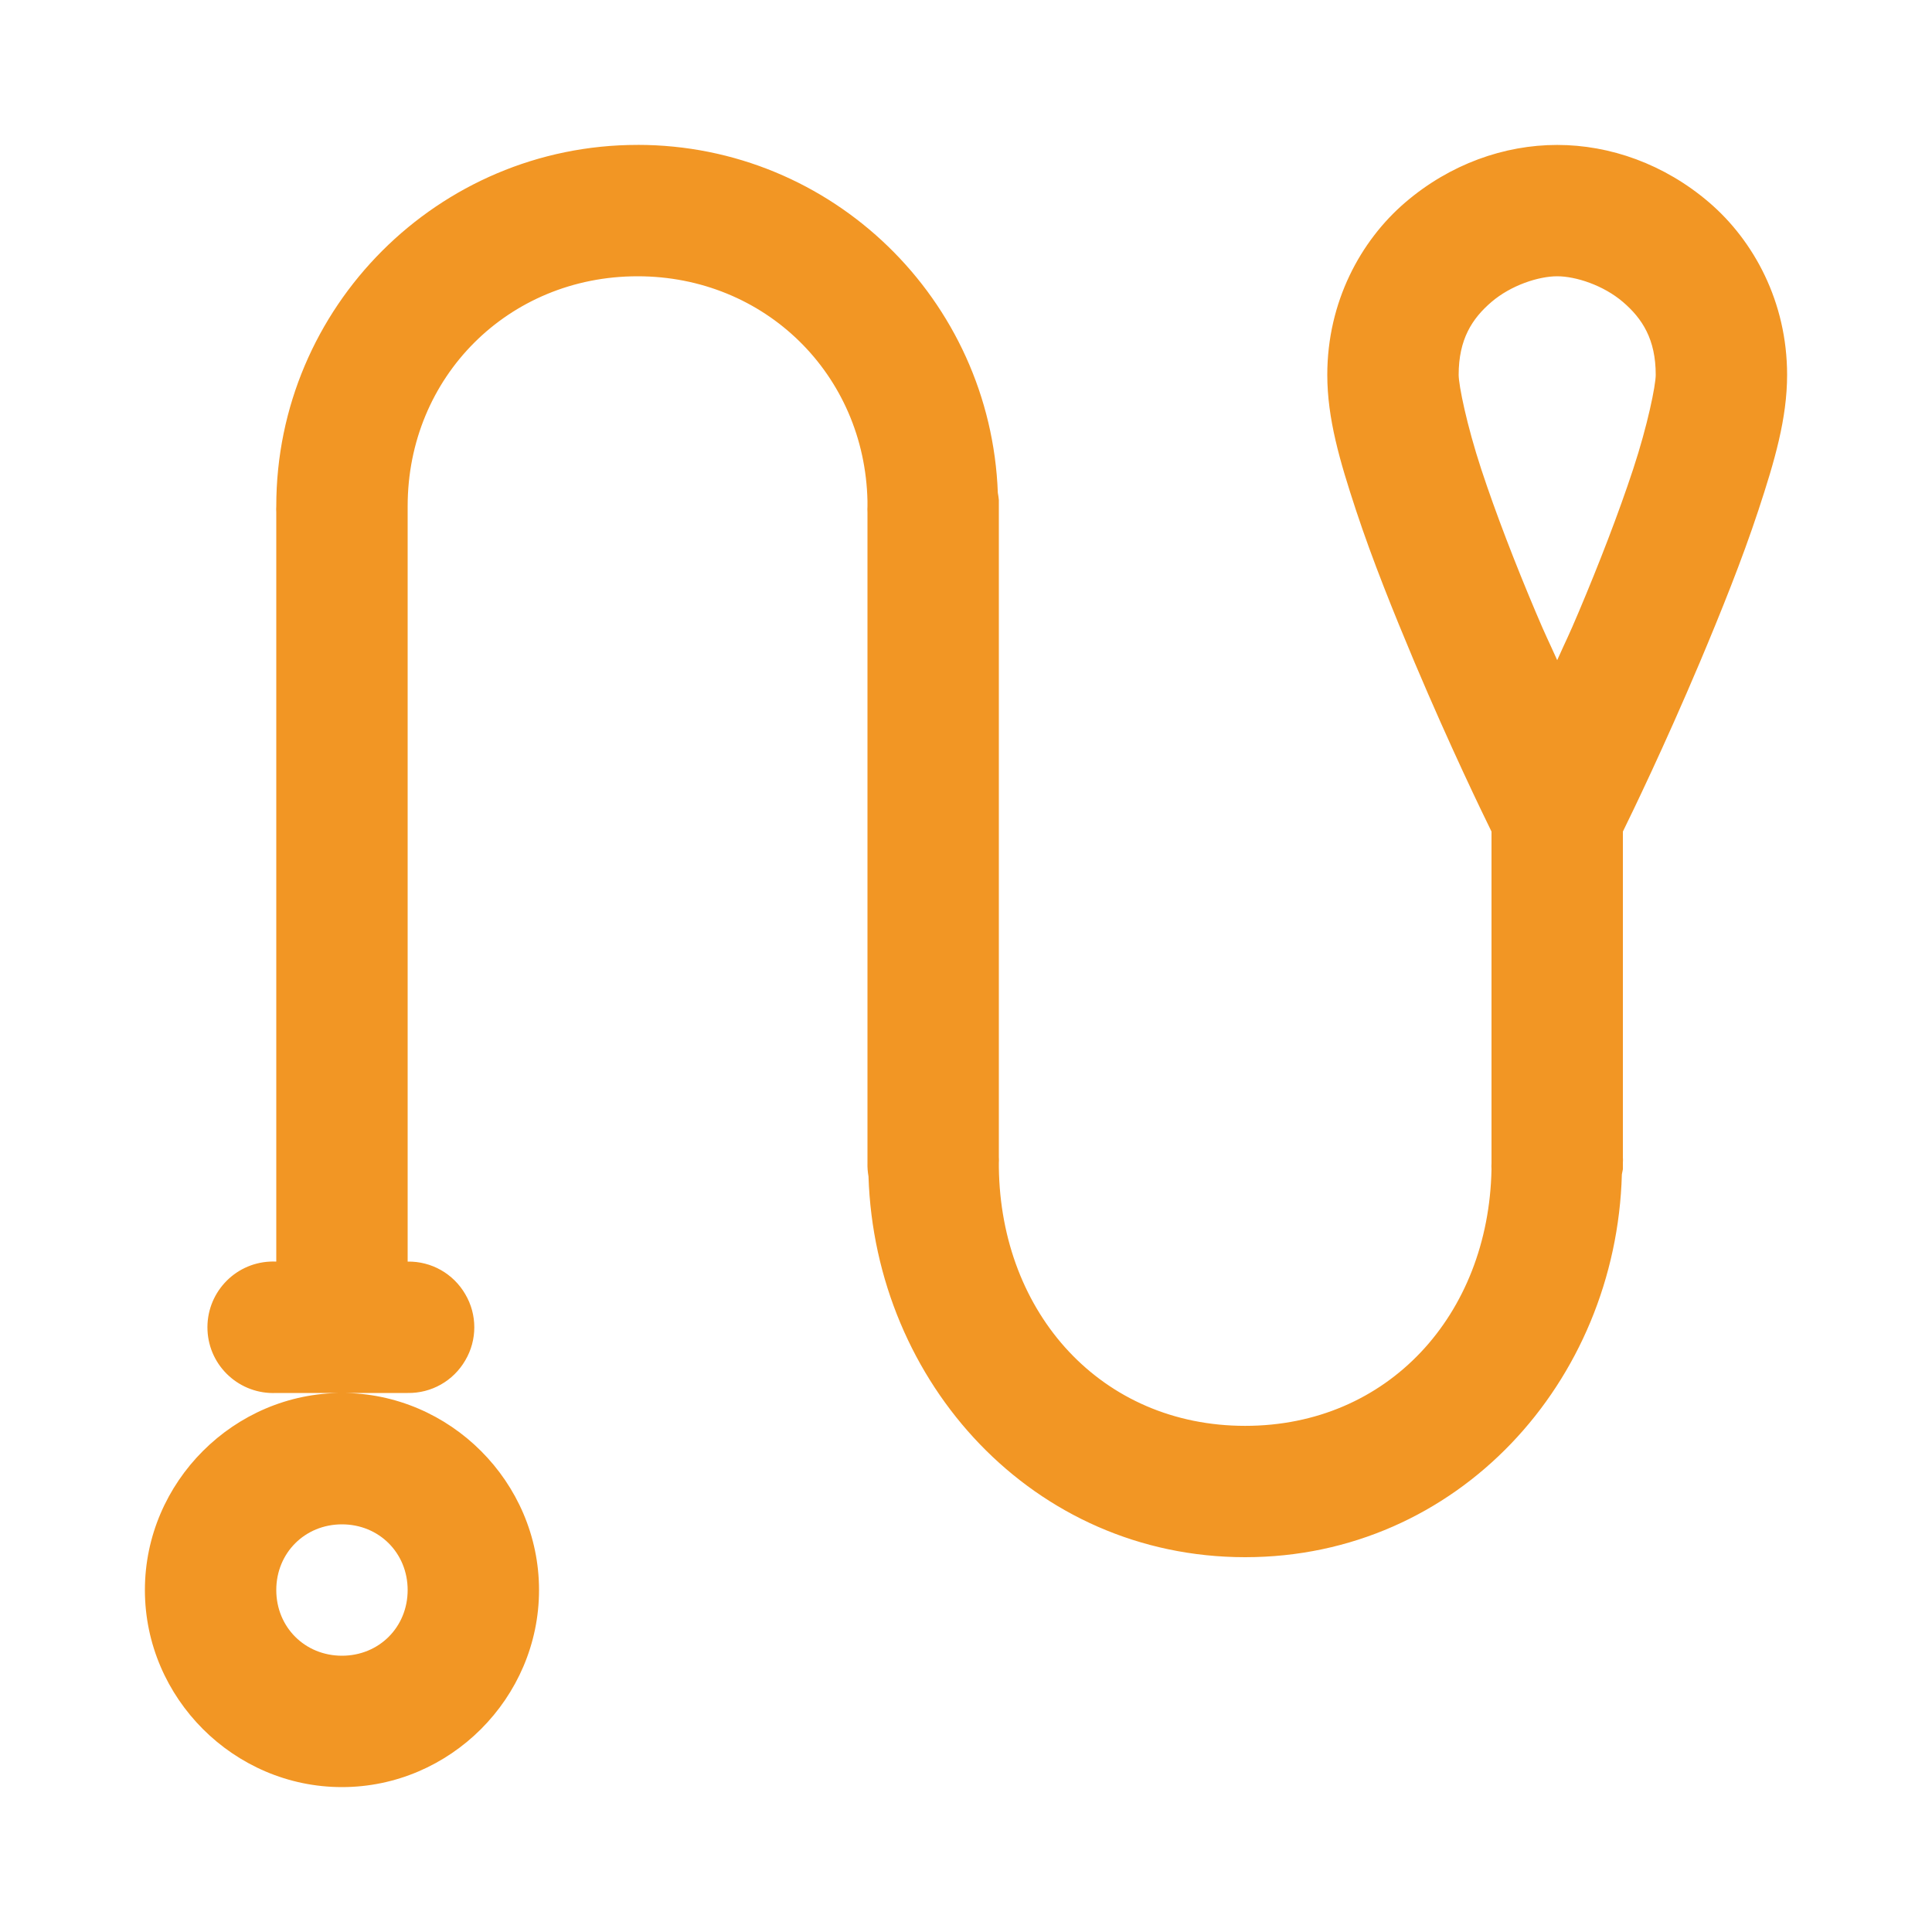
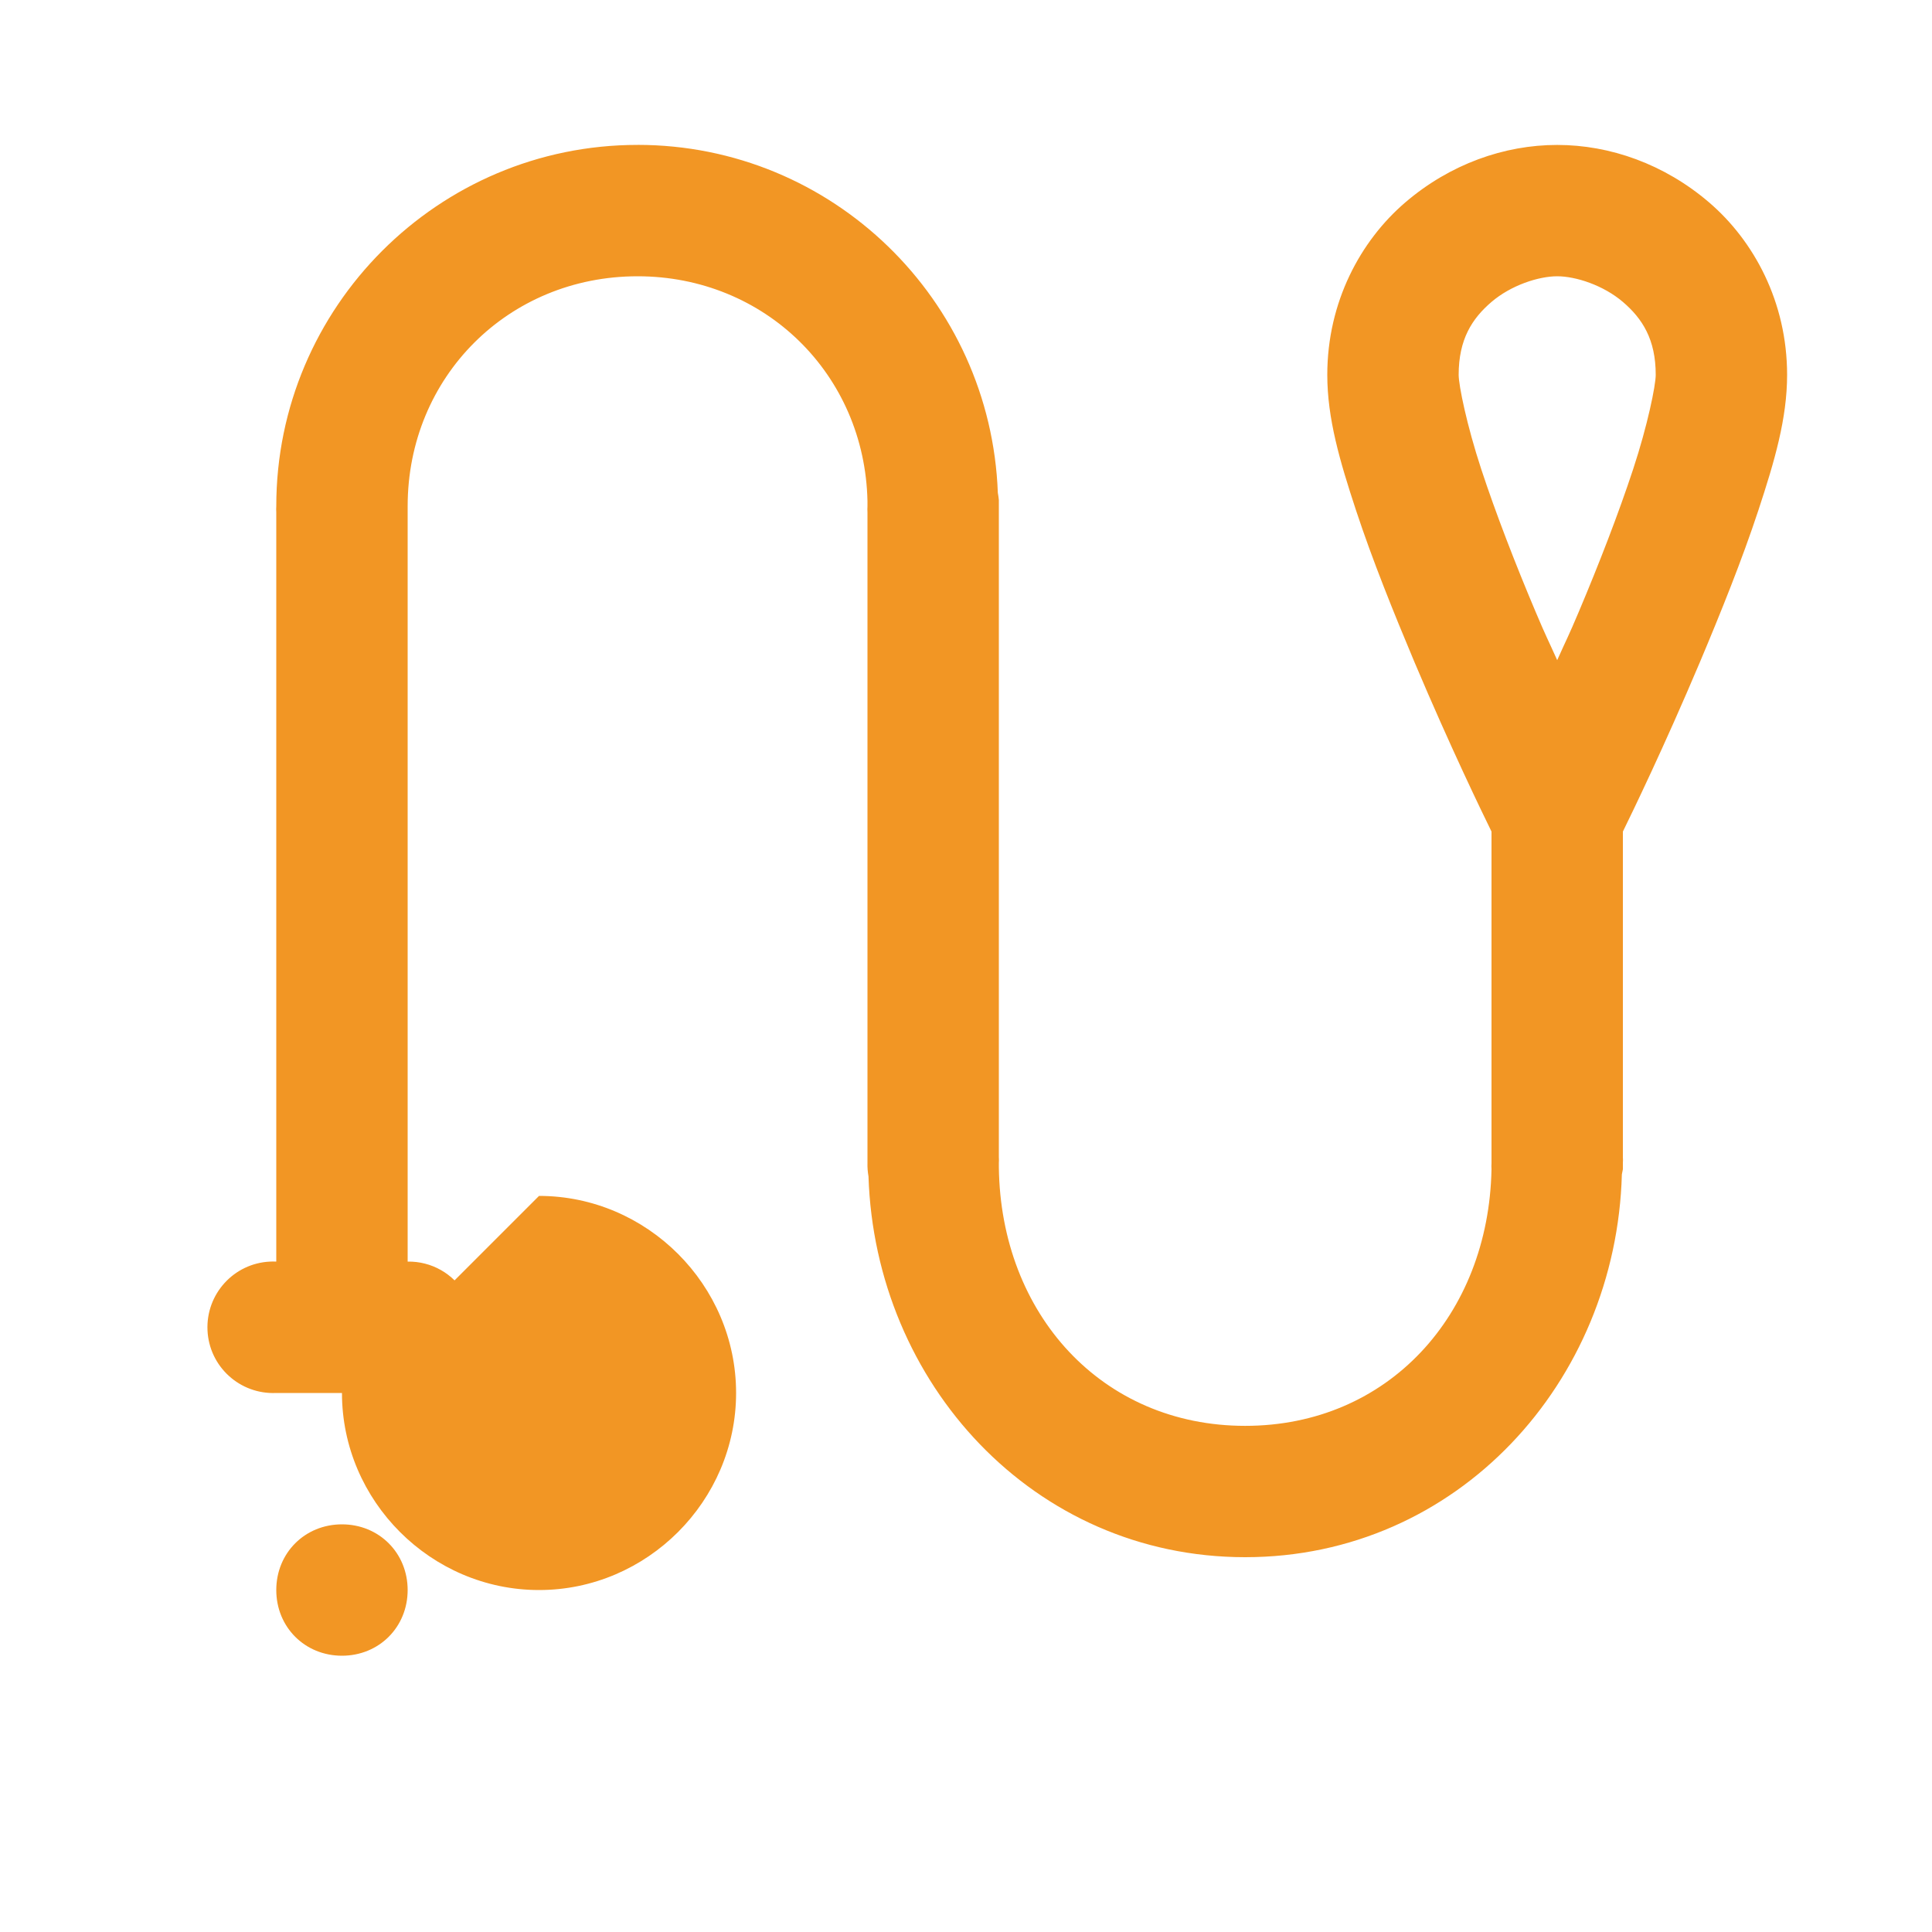
<svg xmlns="http://www.w3.org/2000/svg" viewBox="0,0,256,256" width="100px" height="100px" fill-rule="nonzero">
  <g transform="translate(19.2,19.2) scale(0.85,0.85)">
    <g fill="#f29624" fill-rule="nonzero" stroke="none" stroke-width="1" stroke-linecap="butt" stroke-linejoin="miter" stroke-miterlimit="10" stroke-dasharray="" stroke-dashoffset="0" font-family="none" font-weight="none" font-size="none" text-anchor="none" style="mix-blend-mode: normal">
      <g transform="scale(5.12,5.12)">
-         <path d="M15,0c-6.066,0 -11,4.934 -11,11c-0.004,0.062 -0.004,0.125 0,0.188v22.812c-0.062,-0.004 -0.125,-0.004 -0.188,0c-1.105,0.051 -1.957,0.988 -1.906,2.094c0.051,1.105 0.988,1.957 2.094,1.906h4c0.723,0.012 1.391,-0.367 1.754,-0.992c0.367,-0.621 0.367,-1.395 0,-2.016c-0.363,-0.625 -1.031,-1.004 -1.754,-0.992v-22.875c0,-0.043 0,-0.082 0,-0.125c0,-3.934 3.066,-7 7,-7c3.879,0 6.918,2.988 7,6.844c0,0.055 0,0.102 0,0.156c-0.004,0.062 -0.004,0.125 0,0.188v19.812c-0.004,0.137 0.008,0.273 0.031,0.406c0.203,6.289 5.02,11.594 11.469,11.594c6.473,0 11.297,-5.34 11.469,-11.656c0.012,-0.051 0.023,-0.105 0.031,-0.156c0,-0.02 0,-0.043 0,-0.062c0,-0.043 0,-0.082 0,-0.125c0.004,-0.062 0.004,-0.125 0,-0.188v-9.906c0.285,-0.582 1.242,-2.551 2.344,-5.156c0.637,-1.512 1.285,-3.121 1.781,-4.625c0.496,-1.504 0.875,-2.797 0.875,-4.125c0,-2.219 -1.012,-4.082 -2.375,-5.25c-1.363,-1.168 -3.016,-1.75 -4.625,-1.75c-1.609,0 -3.262,0.582 -4.625,1.75c-1.363,1.168 -2.375,3.031 -2.375,5.25c0,1.328 0.379,2.621 0.875,4.125c0.496,1.504 1.145,3.113 1.781,4.625c1.102,2.605 2.059,4.574 2.344,5.156v10.094c-0.004,0.062 -0.004,0.125 0,0.188c-0.086,4.438 -3.152,7.812 -7.5,7.812c-4.367,0 -7.445,-3.406 -7.5,-7.875c0,-0.043 0,-0.082 0,-0.125c0.004,-0.062 0.004,-0.125 0,-0.188v-19.688c0,-0.043 0,-0.082 0,-0.125c0,-0.062 0,-0.125 0,-0.188c-0.008,-0.074 -0.016,-0.145 -0.031,-0.219c-0.215,-5.879 -5.039,-10.594 -10.969,-10.594zM6,38c-3.289,0 -6,2.711 -6,6c0,3.289 2.711,6 6,6c3.289,0 6,-2.711 6,-6c0,-3.289 -2.711,-6 -6,-6zM43,4c0.566,0 1.406,0.273 2,0.781c0.594,0.508 1,1.141 1,2.219c0,0.32 -0.246,1.535 -0.688,2.875c-0.441,1.34 -1.043,2.895 -1.656,4.344c-0.332,0.785 -0.348,0.781 -0.656,1.469c-0.309,-0.688 -0.324,-0.684 -0.656,-1.469c-0.613,-1.449 -1.215,-3.004 -1.656,-4.344c-0.441,-1.34 -0.688,-2.555 -0.688,-2.875c0,-1.078 0.406,-1.711 1,-2.219c0.594,-0.508 1.434,-0.781 2,-0.781zM6,42c1.129,0 2,0.871 2,2c0,1.129 -0.871,2 -2,2c-1.129,0 -2,-0.871 -2,-2c0,-1.129 0.871,-2 2,-2z" />
+         <path d="M15,0c-6.066,0 -11,4.934 -11,11c-0.004,0.062 -0.004,0.125 0,0.188v22.812c-0.062,-0.004 -0.125,-0.004 -0.188,0c-1.105,0.051 -1.957,0.988 -1.906,2.094c0.051,1.105 0.988,1.957 2.094,1.906h4c0.723,0.012 1.391,-0.367 1.754,-0.992c0.367,-0.621 0.367,-1.395 0,-2.016c-0.363,-0.625 -1.031,-1.004 -1.754,-0.992v-22.875c0,-0.043 0,-0.082 0,-0.125c0,-3.934 3.066,-7 7,-7c3.879,0 6.918,2.988 7,6.844c0,0.055 0,0.102 0,0.156c-0.004,0.062 -0.004,0.125 0,0.188v19.812c-0.004,0.137 0.008,0.273 0.031,0.406c0.203,6.289 5.02,11.594 11.469,11.594c6.473,0 11.297,-5.34 11.469,-11.656c0.012,-0.051 0.023,-0.105 0.031,-0.156c0,-0.02 0,-0.043 0,-0.062c0,-0.043 0,-0.082 0,-0.125c0.004,-0.062 0.004,-0.125 0,-0.188v-9.906c0.285,-0.582 1.242,-2.551 2.344,-5.156c0.637,-1.512 1.285,-3.121 1.781,-4.625c0.496,-1.504 0.875,-2.797 0.875,-4.125c0,-2.219 -1.012,-4.082 -2.375,-5.25c-1.363,-1.168 -3.016,-1.75 -4.625,-1.75c-1.609,0 -3.262,0.582 -4.625,1.75c-1.363,1.168 -2.375,3.031 -2.375,5.25c0,1.328 0.379,2.621 0.875,4.125c0.496,1.504 1.145,3.113 1.781,4.625c1.102,2.605 2.059,4.574 2.344,5.156v10.094c-0.004,0.062 -0.004,0.125 0,0.188c-0.086,4.438 -3.152,7.812 -7.5,7.812c-4.367,0 -7.445,-3.406 -7.5,-7.875c0,-0.043 0,-0.082 0,-0.125c0.004,-0.062 0.004,-0.125 0,-0.188v-19.688c0,-0.043 0,-0.082 0,-0.125c0,-0.062 0,-0.125 0,-0.188c-0.008,-0.074 -0.016,-0.145 -0.031,-0.219c-0.215,-5.879 -5.039,-10.594 -10.969,-10.594zM6,38c0,3.289 2.711,6 6,6c3.289,0 6,-2.711 6,-6c0,-3.289 -2.711,-6 -6,-6zM43,4c0.566,0 1.406,0.273 2,0.781c0.594,0.508 1,1.141 1,2.219c0,0.32 -0.246,1.535 -0.688,2.875c-0.441,1.34 -1.043,2.895 -1.656,4.344c-0.332,0.785 -0.348,0.781 -0.656,1.469c-0.309,-0.688 -0.324,-0.684 -0.656,-1.469c-0.613,-1.449 -1.215,-3.004 -1.656,-4.344c-0.441,-1.34 -0.688,-2.555 -0.688,-2.875c0,-1.078 0.406,-1.711 1,-2.219c0.594,-0.508 1.434,-0.781 2,-0.781zM6,42c1.129,0 2,0.871 2,2c0,1.129 -0.871,2 -2,2c-1.129,0 -2,-0.871 -2,-2c0,-1.129 0.871,-2 2,-2z" />
      </g>
    </g>
  </g>
</svg>